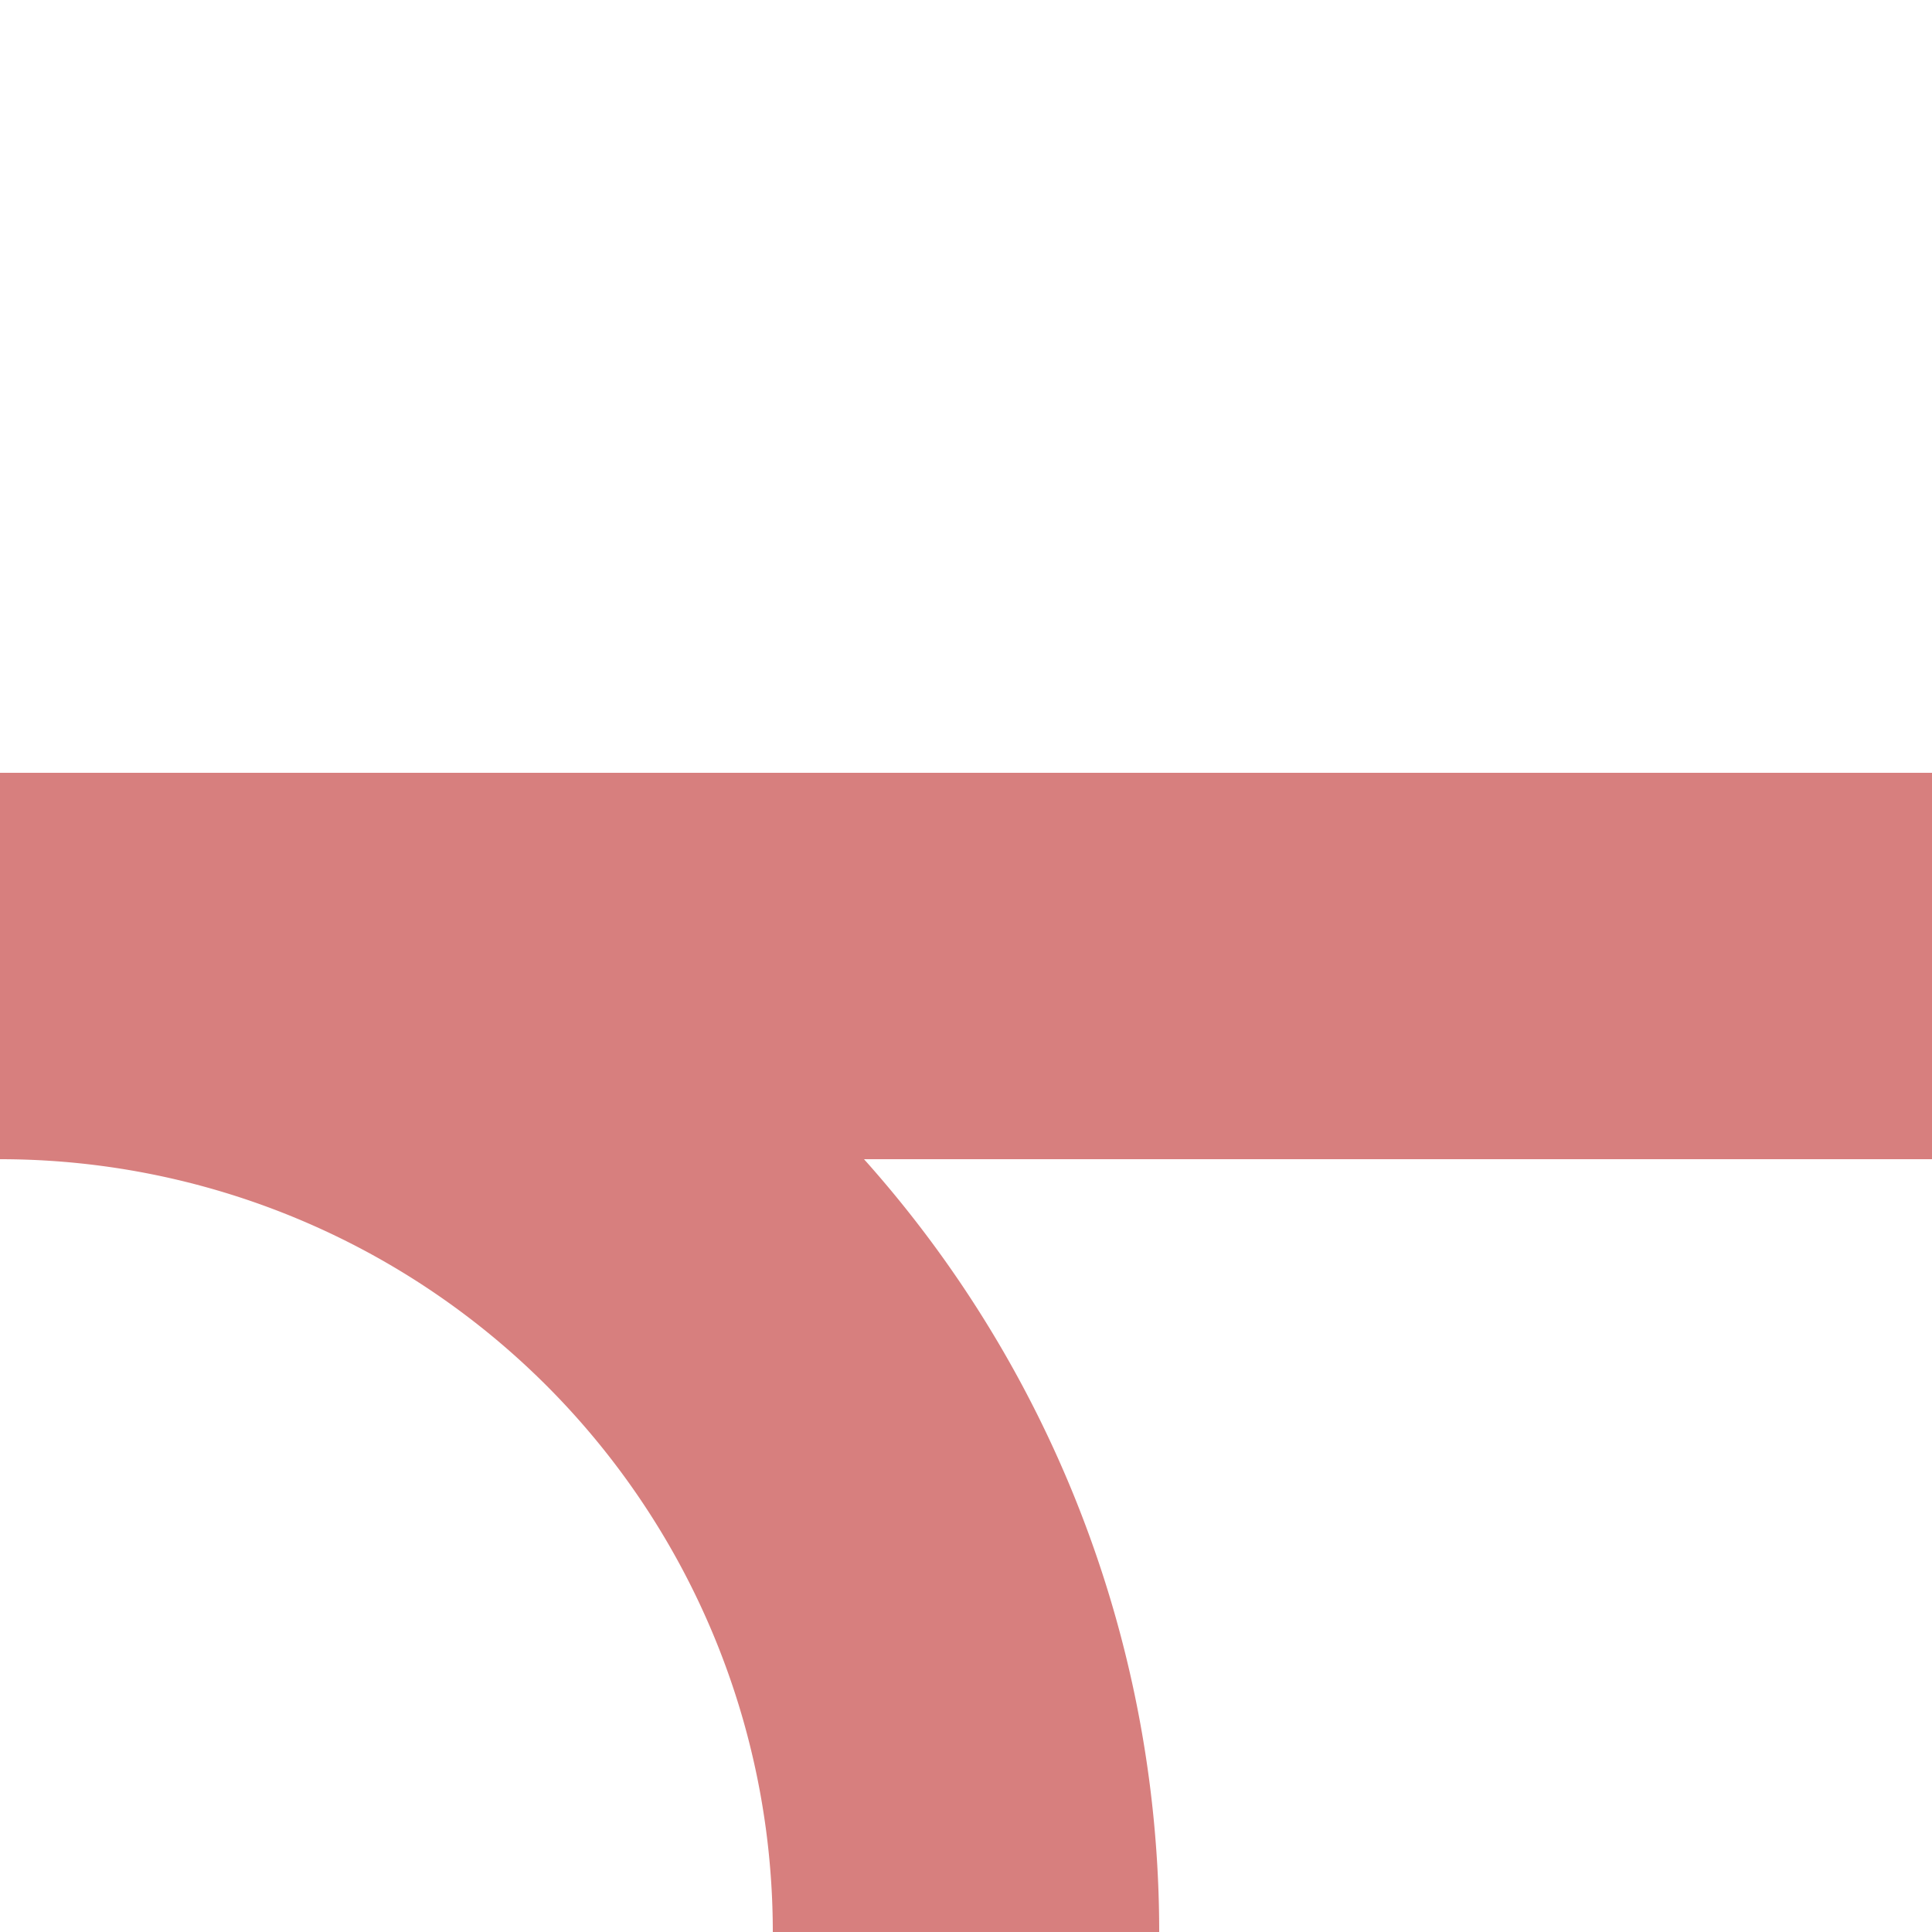
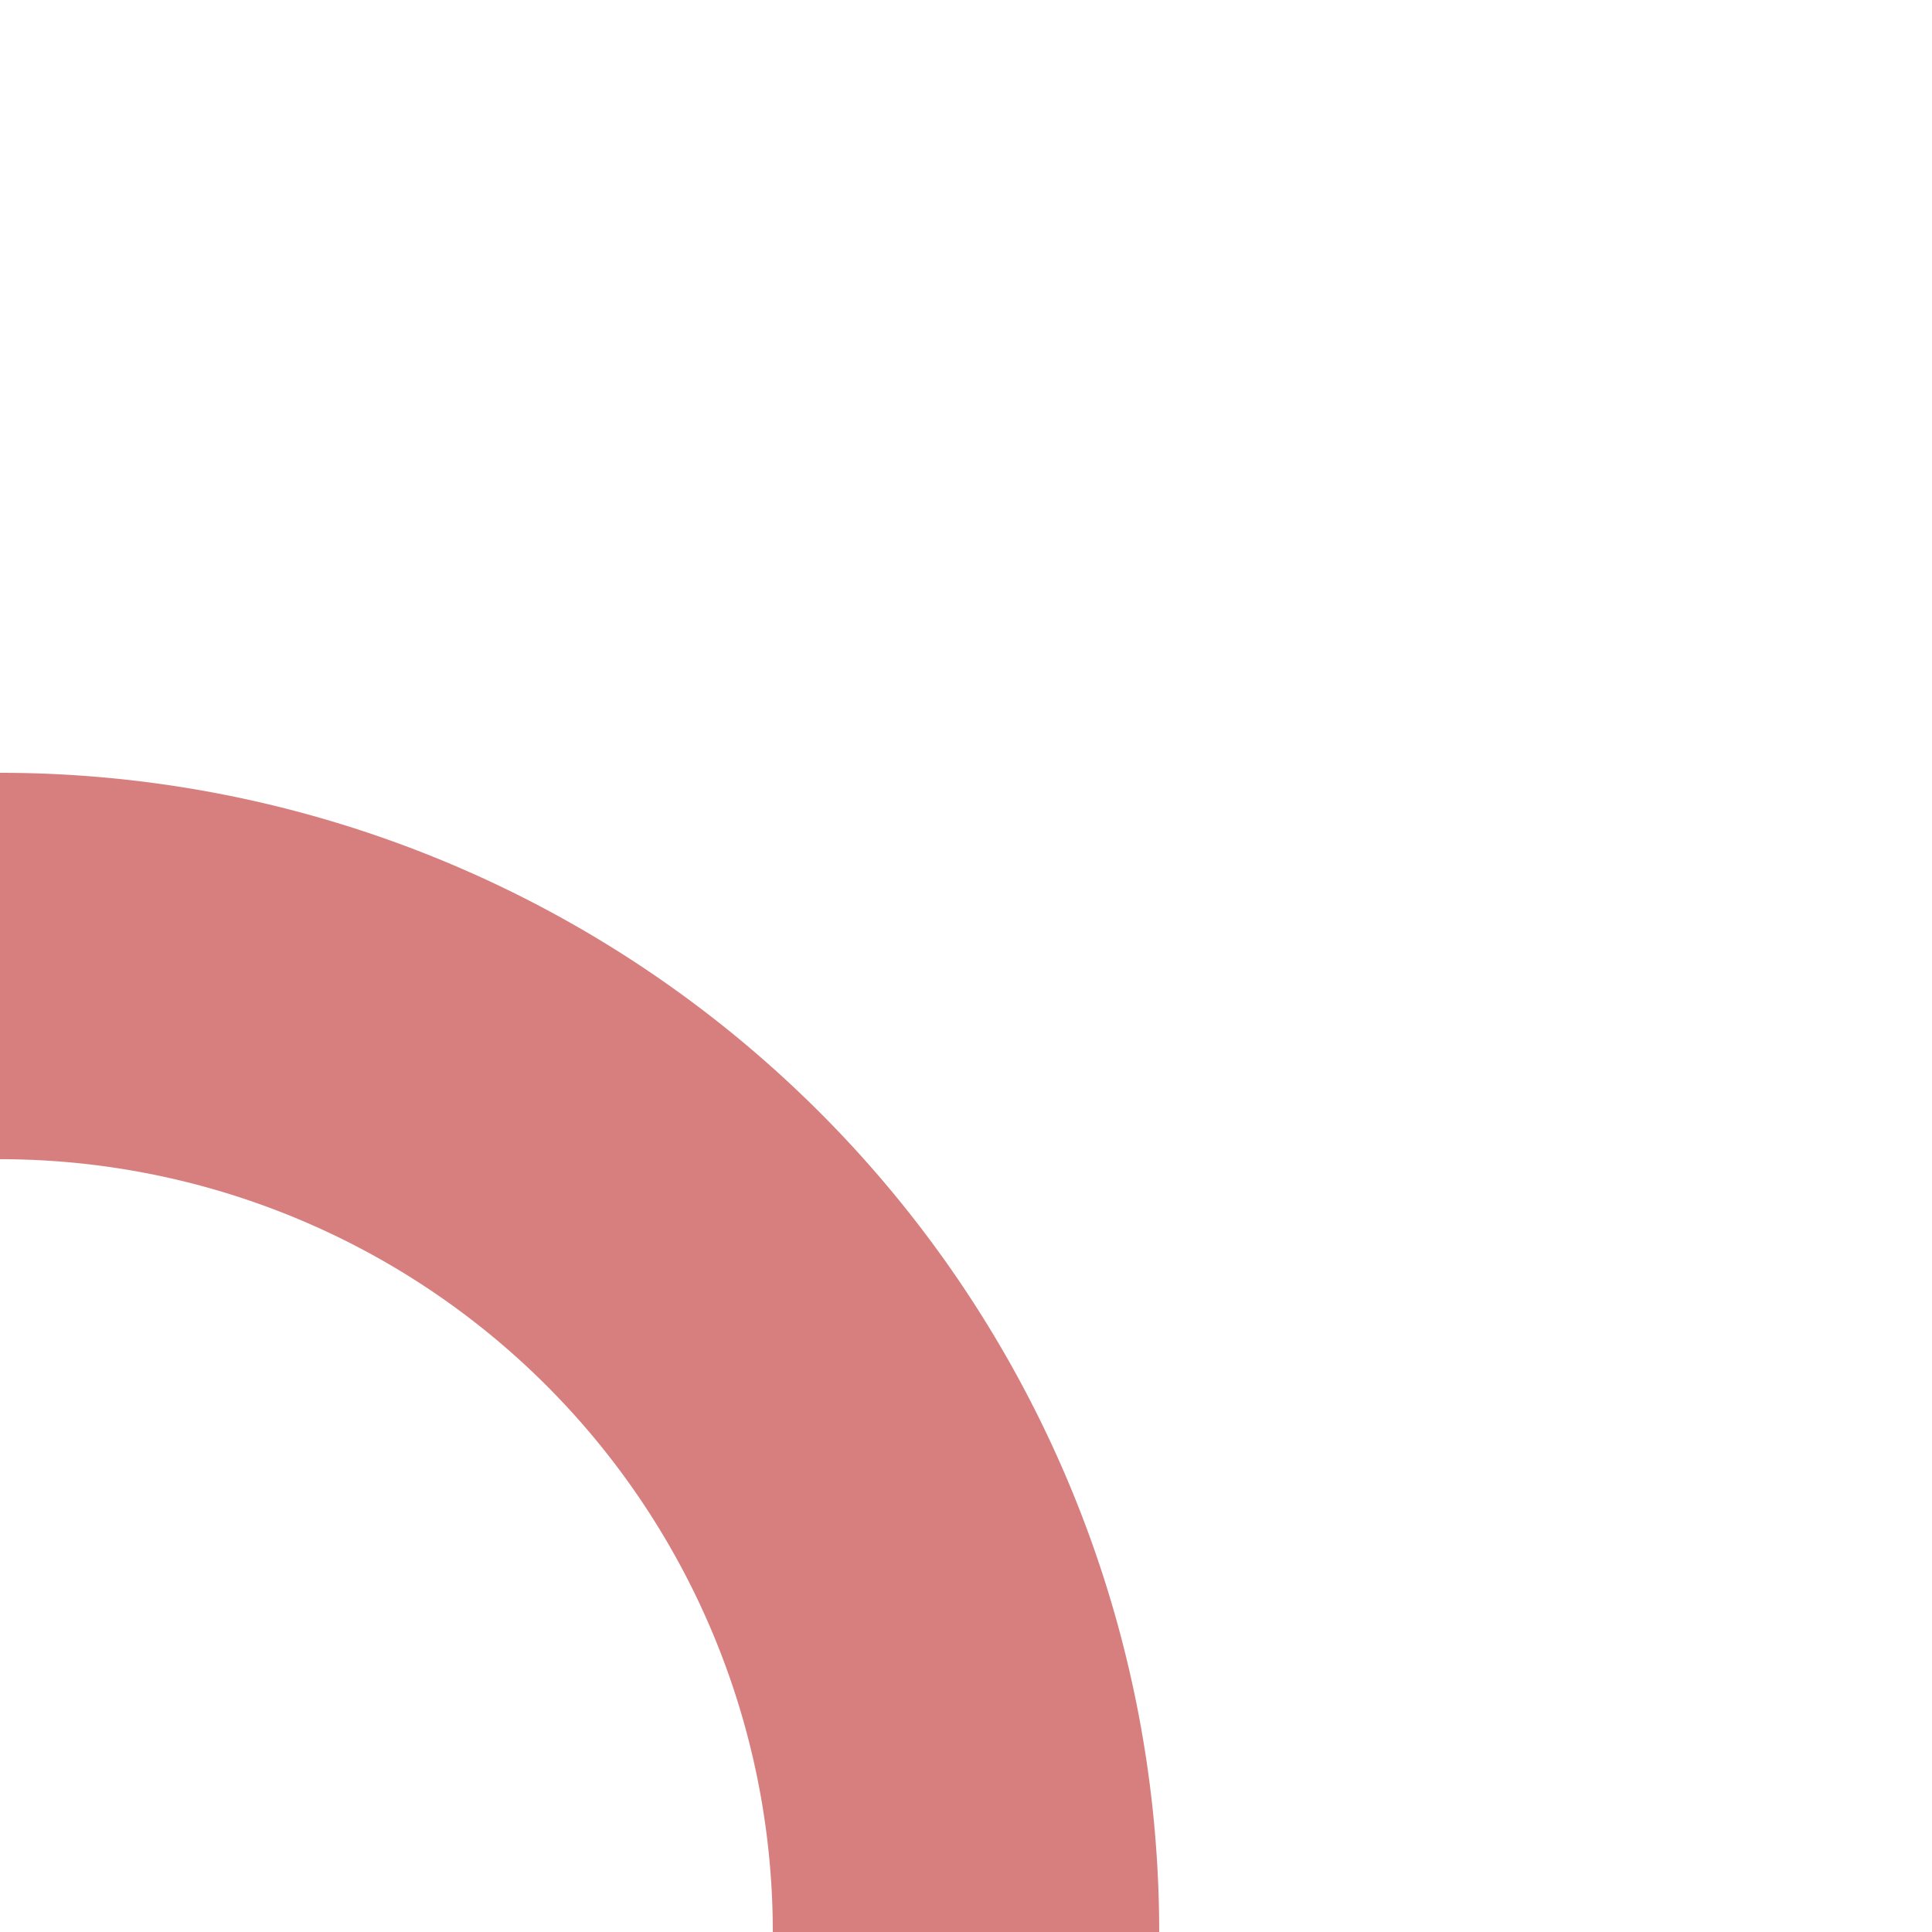
<svg xmlns="http://www.w3.org/2000/svg" width="500" height="500">
  <title>exABZq+r</title>
-   <path stroke="#D77F7E" d="M 250,500 A 250,250 0 0 0 0,250 H 500" stroke-width="100" fill="none" />
+   <path stroke="#D77F7E" d="M 250,500 A 250,250 0 0 0 0,250 " stroke-width="100" fill="none" />
</svg>